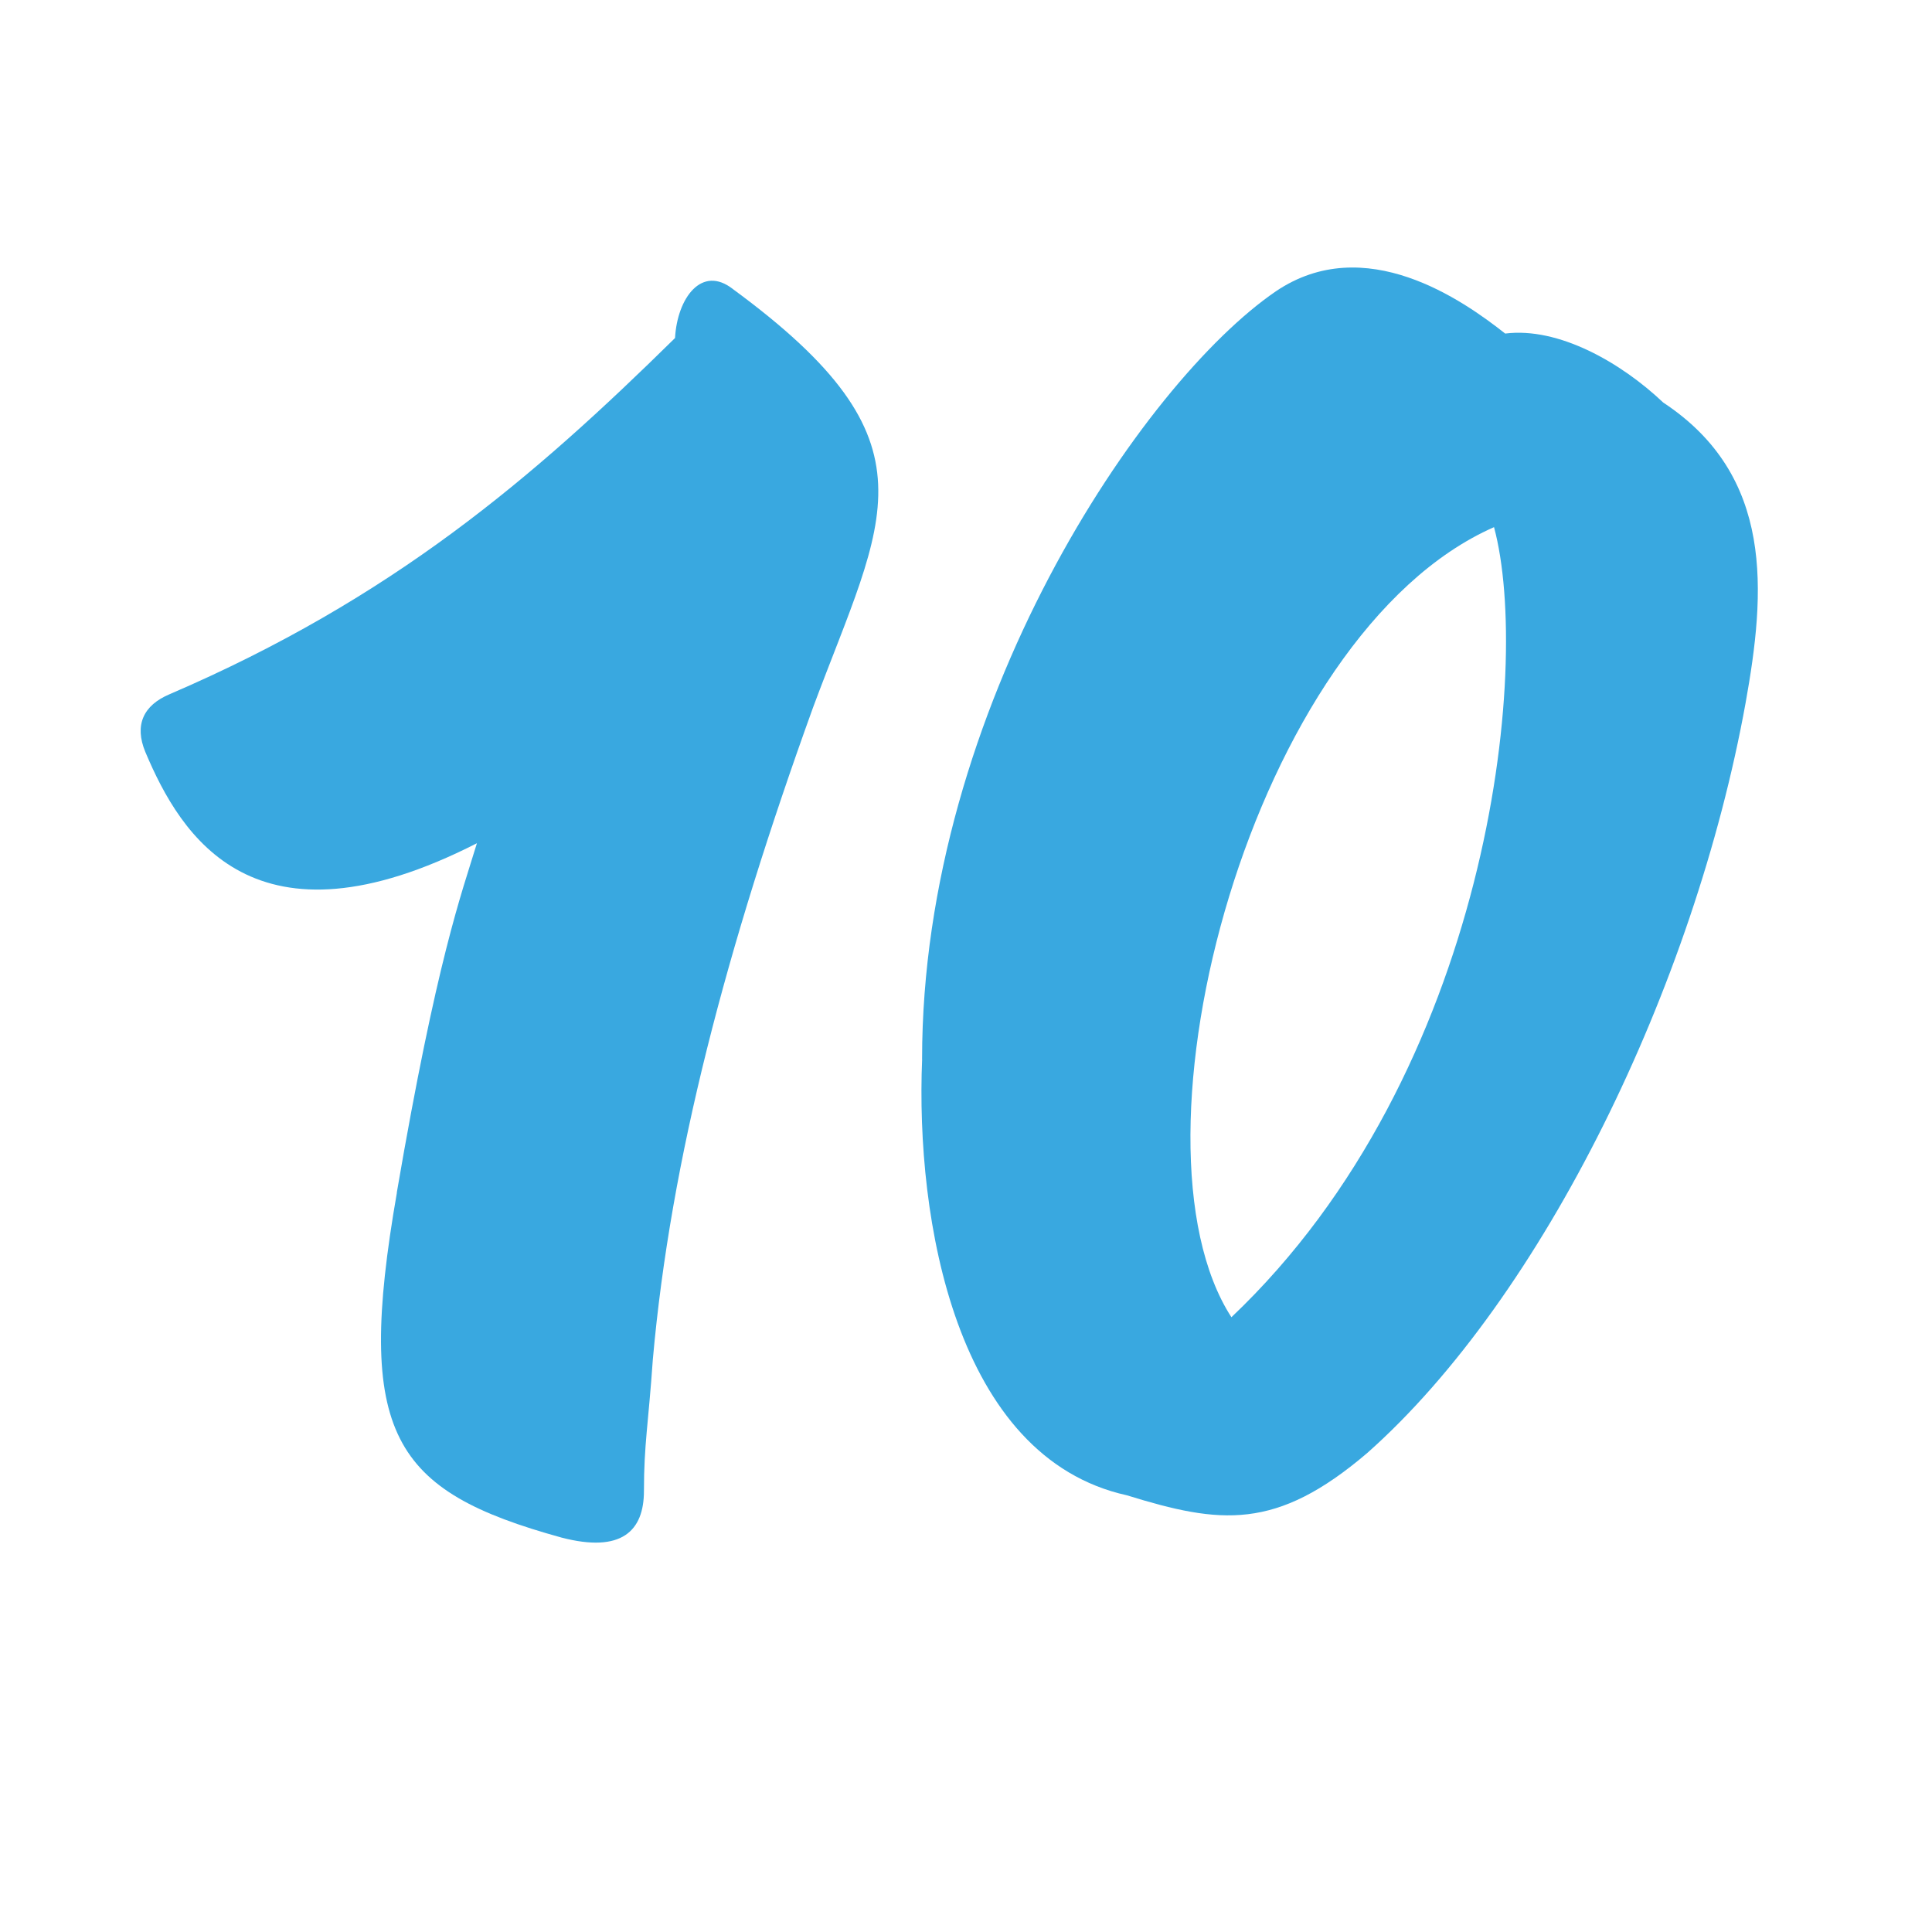
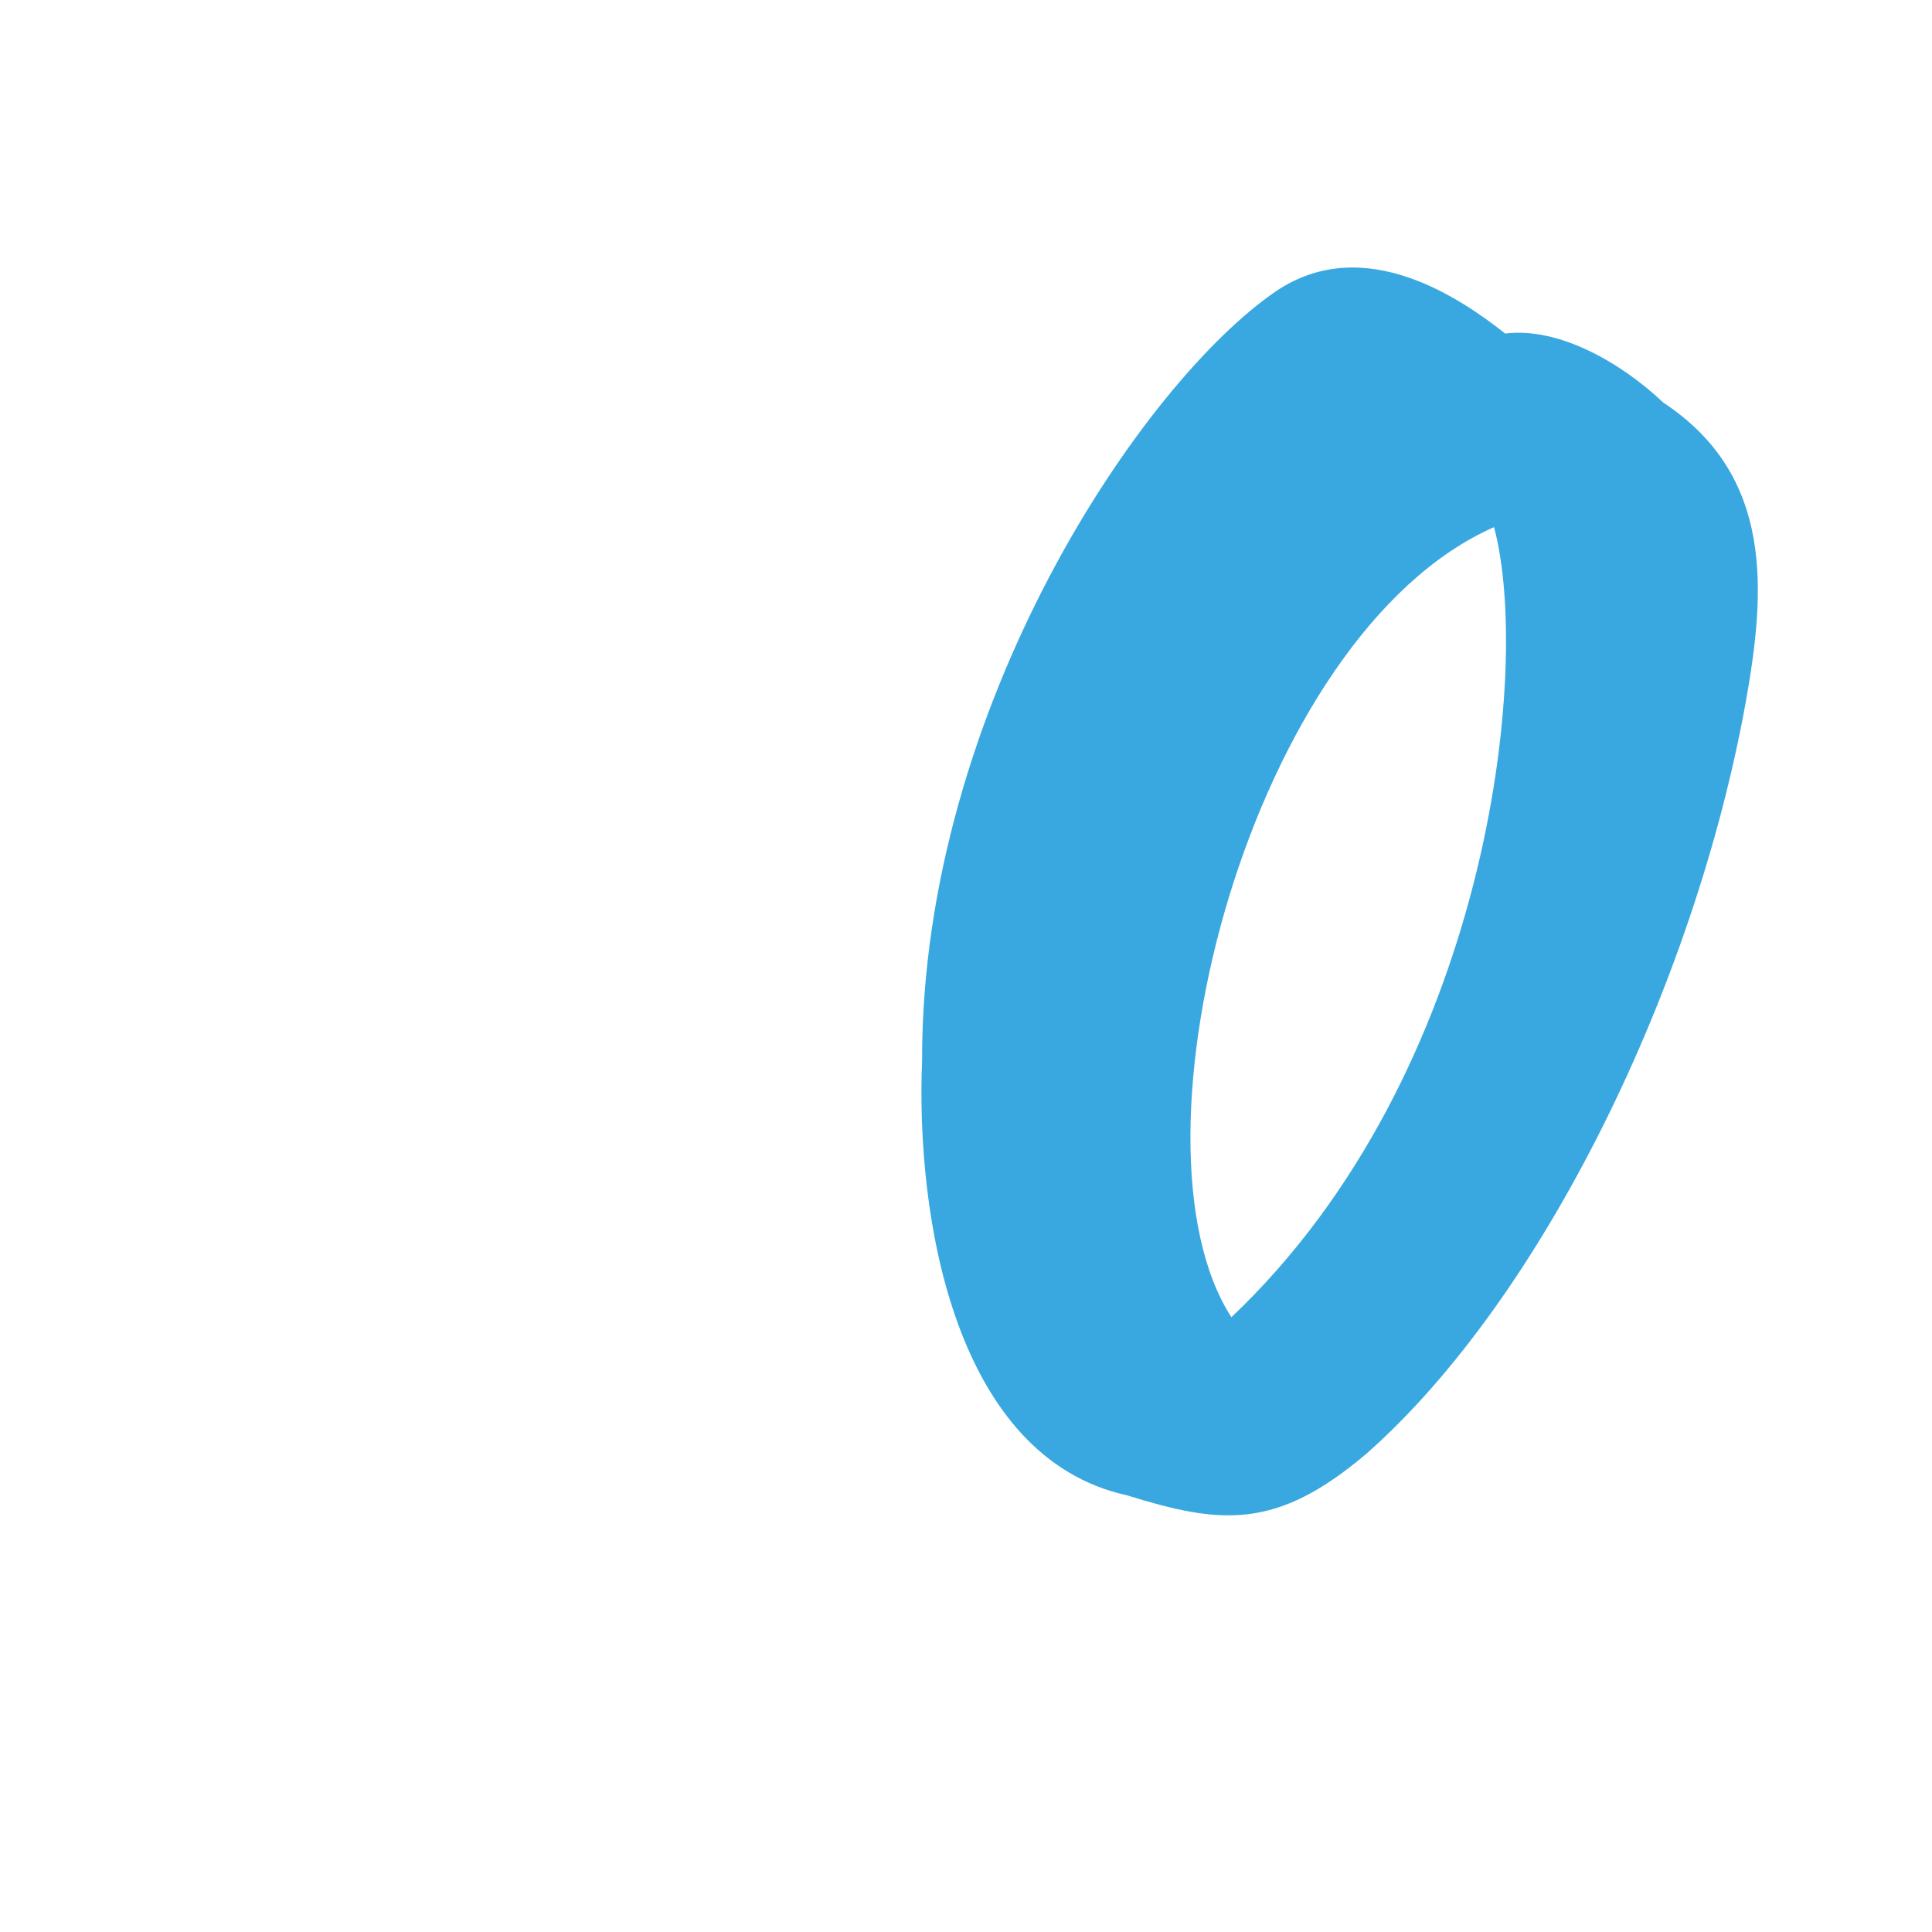
<svg xmlns="http://www.w3.org/2000/svg" viewBox="0 0 363.57 363.57">
  <defs>
    <style>
      .cls-1 {
        fill: none;
      }

      .cls-2 {
        fill: #39a8e0;
      }
    </style>
  </defs>
  <g id="Warstwa_2">
    <rect class="cls-1" x=".08" y=".12" width="364.39" height="364.82" />
  </g>
  <g id="Warstwa_1">
    <g>
-       <path class="cls-2" d="M74.67,224.43c7.54-43.98,12.15-56.12,15.08-65.75-41.88,21.36-55.7-1.26-62.4-17.17-2.09-5.03-.42-8.79,4.61-10.89,41.88-18.01,68.27-40.62,95.07-67.01.42-7.54,5.03-13.82,10.89-9.21,39.37,28.9,28.48,42.72,15.08,78.74-16.33,45.23-26.8,85.02-30.15,122.71-.84,12.15-1.67,15.91-1.67,24.71,0,7.54-4.19,11.73-15.5,8.79-31.83-8.79-38.95-19.27-30.99-64.92Z" />
      <path class="cls-2" d="M173.52,199.3c0-66.17,41.46-127.32,66.59-144.49,16.75-11.31,35.18,1.68,43.14,7.96,10.05-1.26,21.78,5.44,29.74,12.98,20.94,13.82,19.26,35.6,15.5,56.54-9.63,53.19-38.11,111.82-71.2,141.14-17.17,14.66-27.64,13.4-45.23,7.96-32.25-7.12-39.79-51.93-38.53-82.09ZM281.15,99.2c-45.65,20.1-70.78,115.59-49.42,148.68,48.58-46.07,56.54-122.29,49.42-148.68Z" />
    </g>
  </g>
</svg>